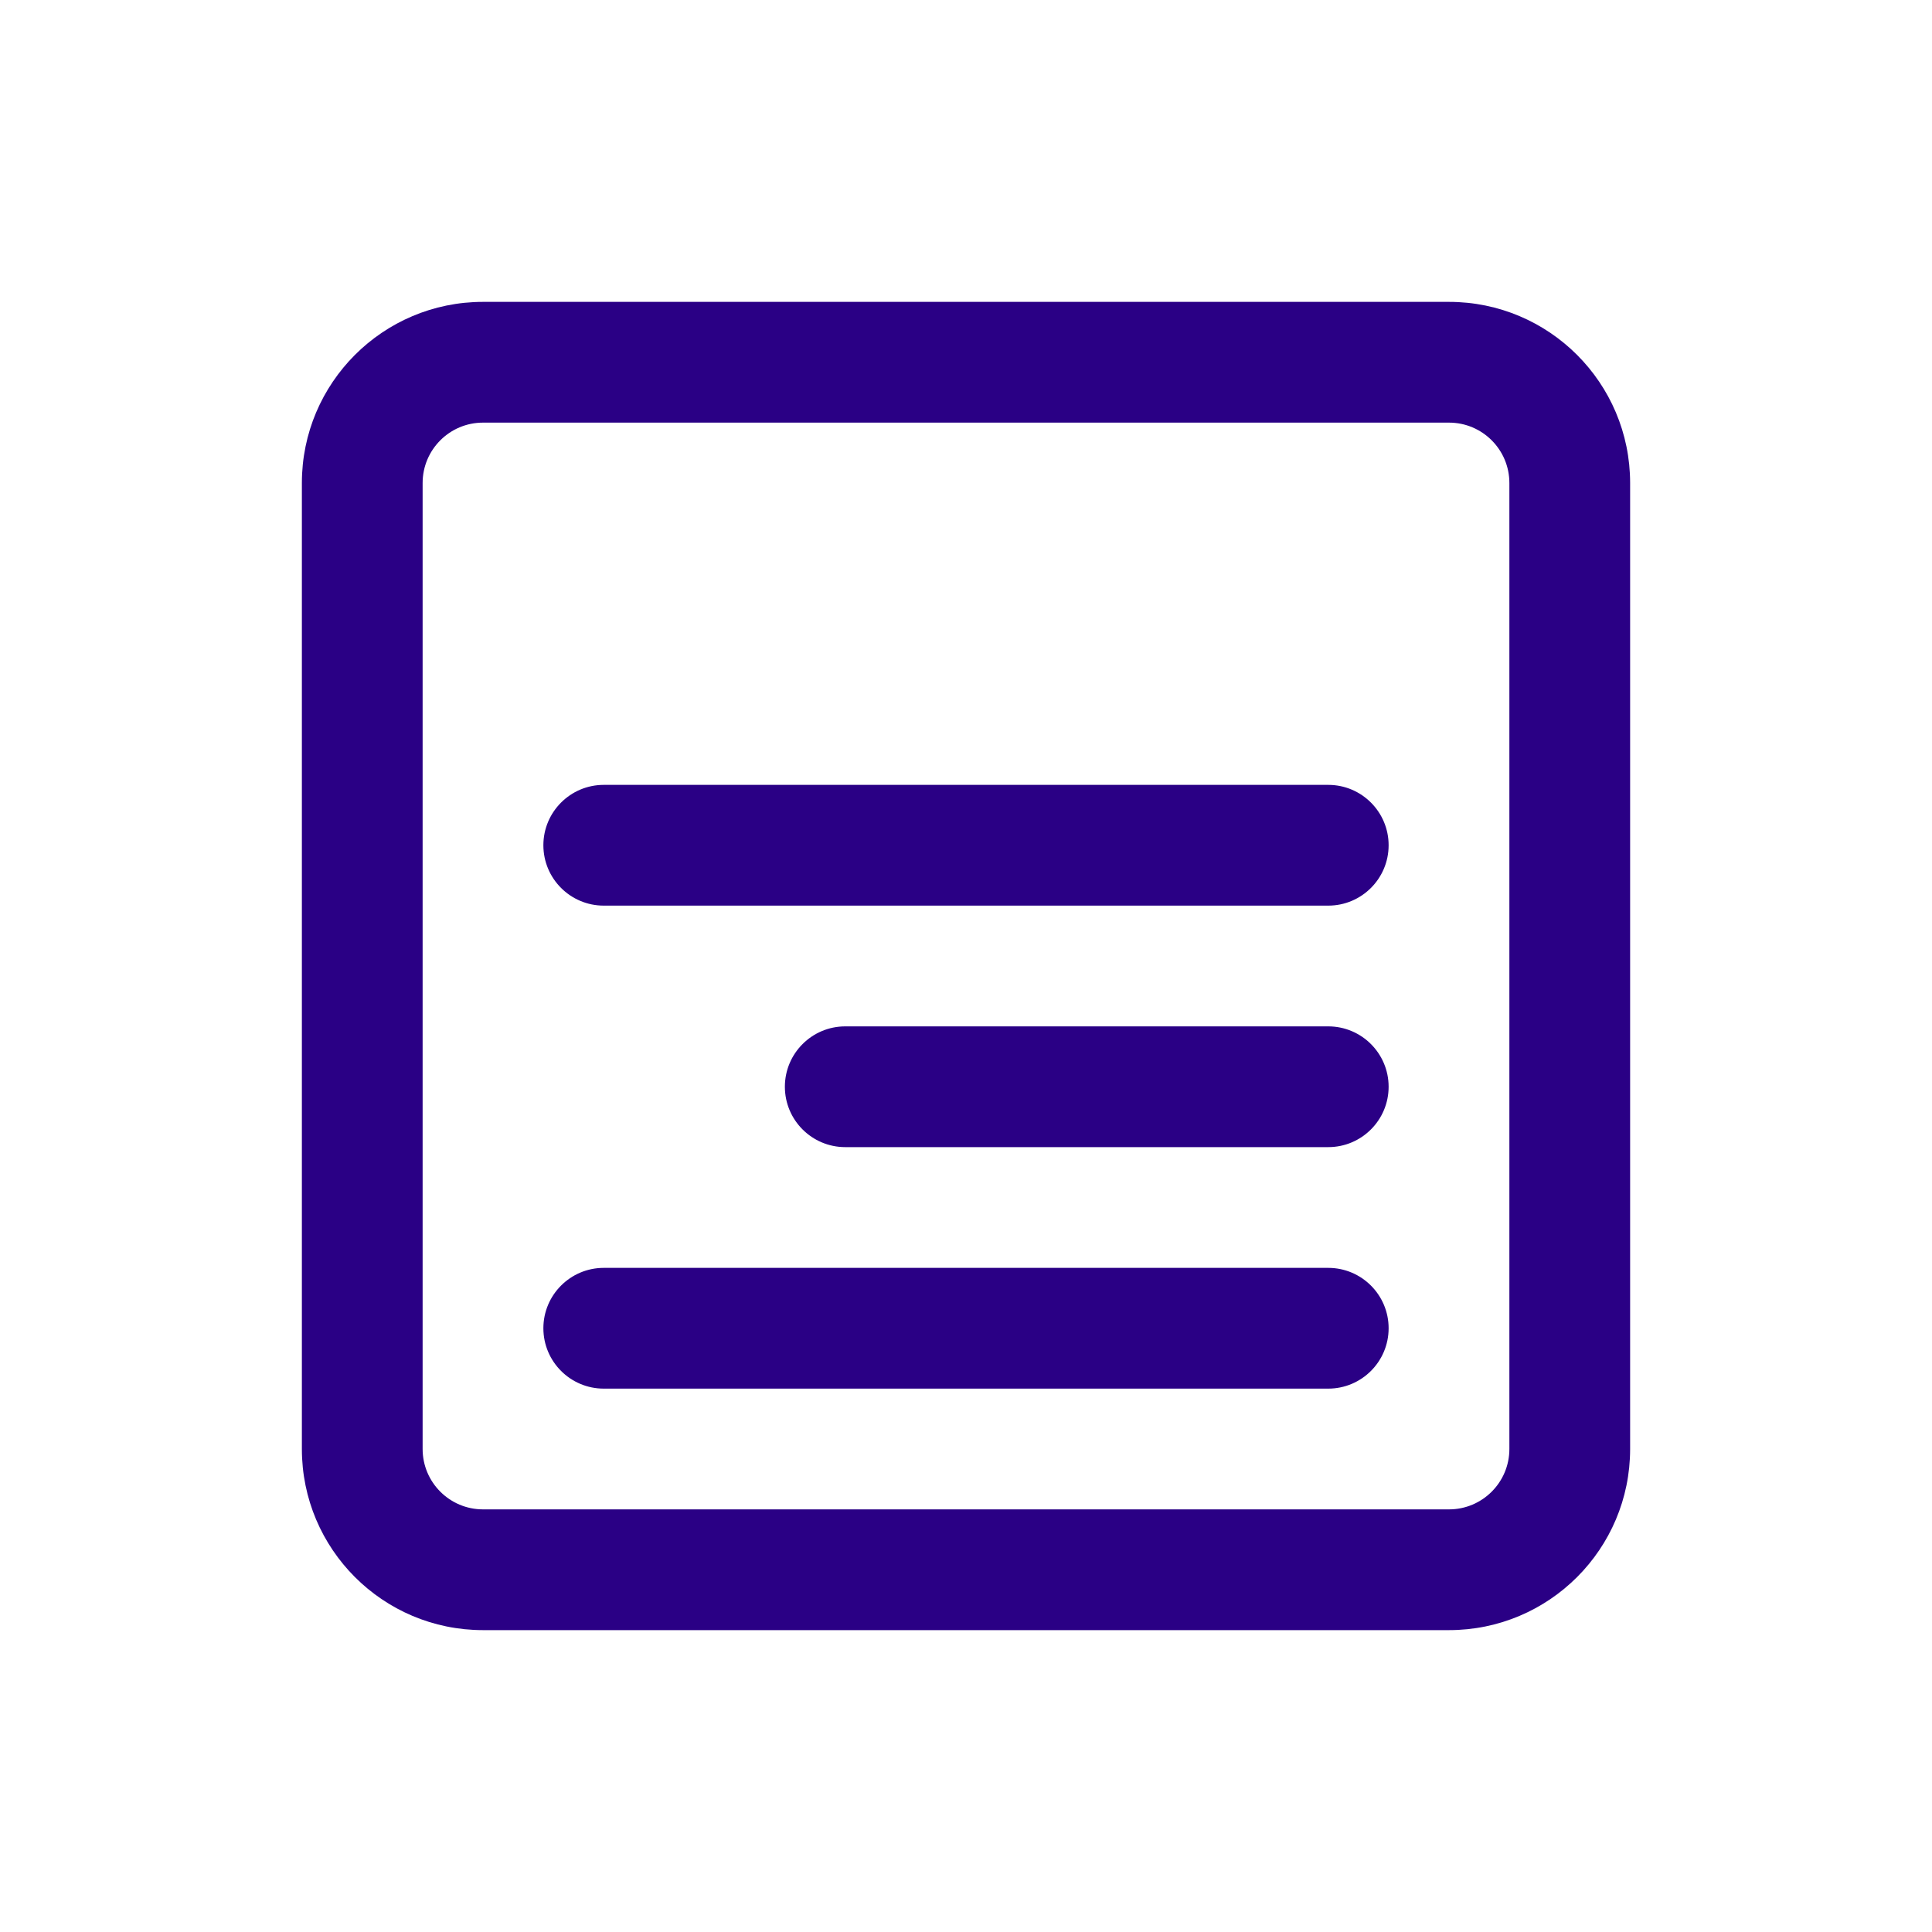
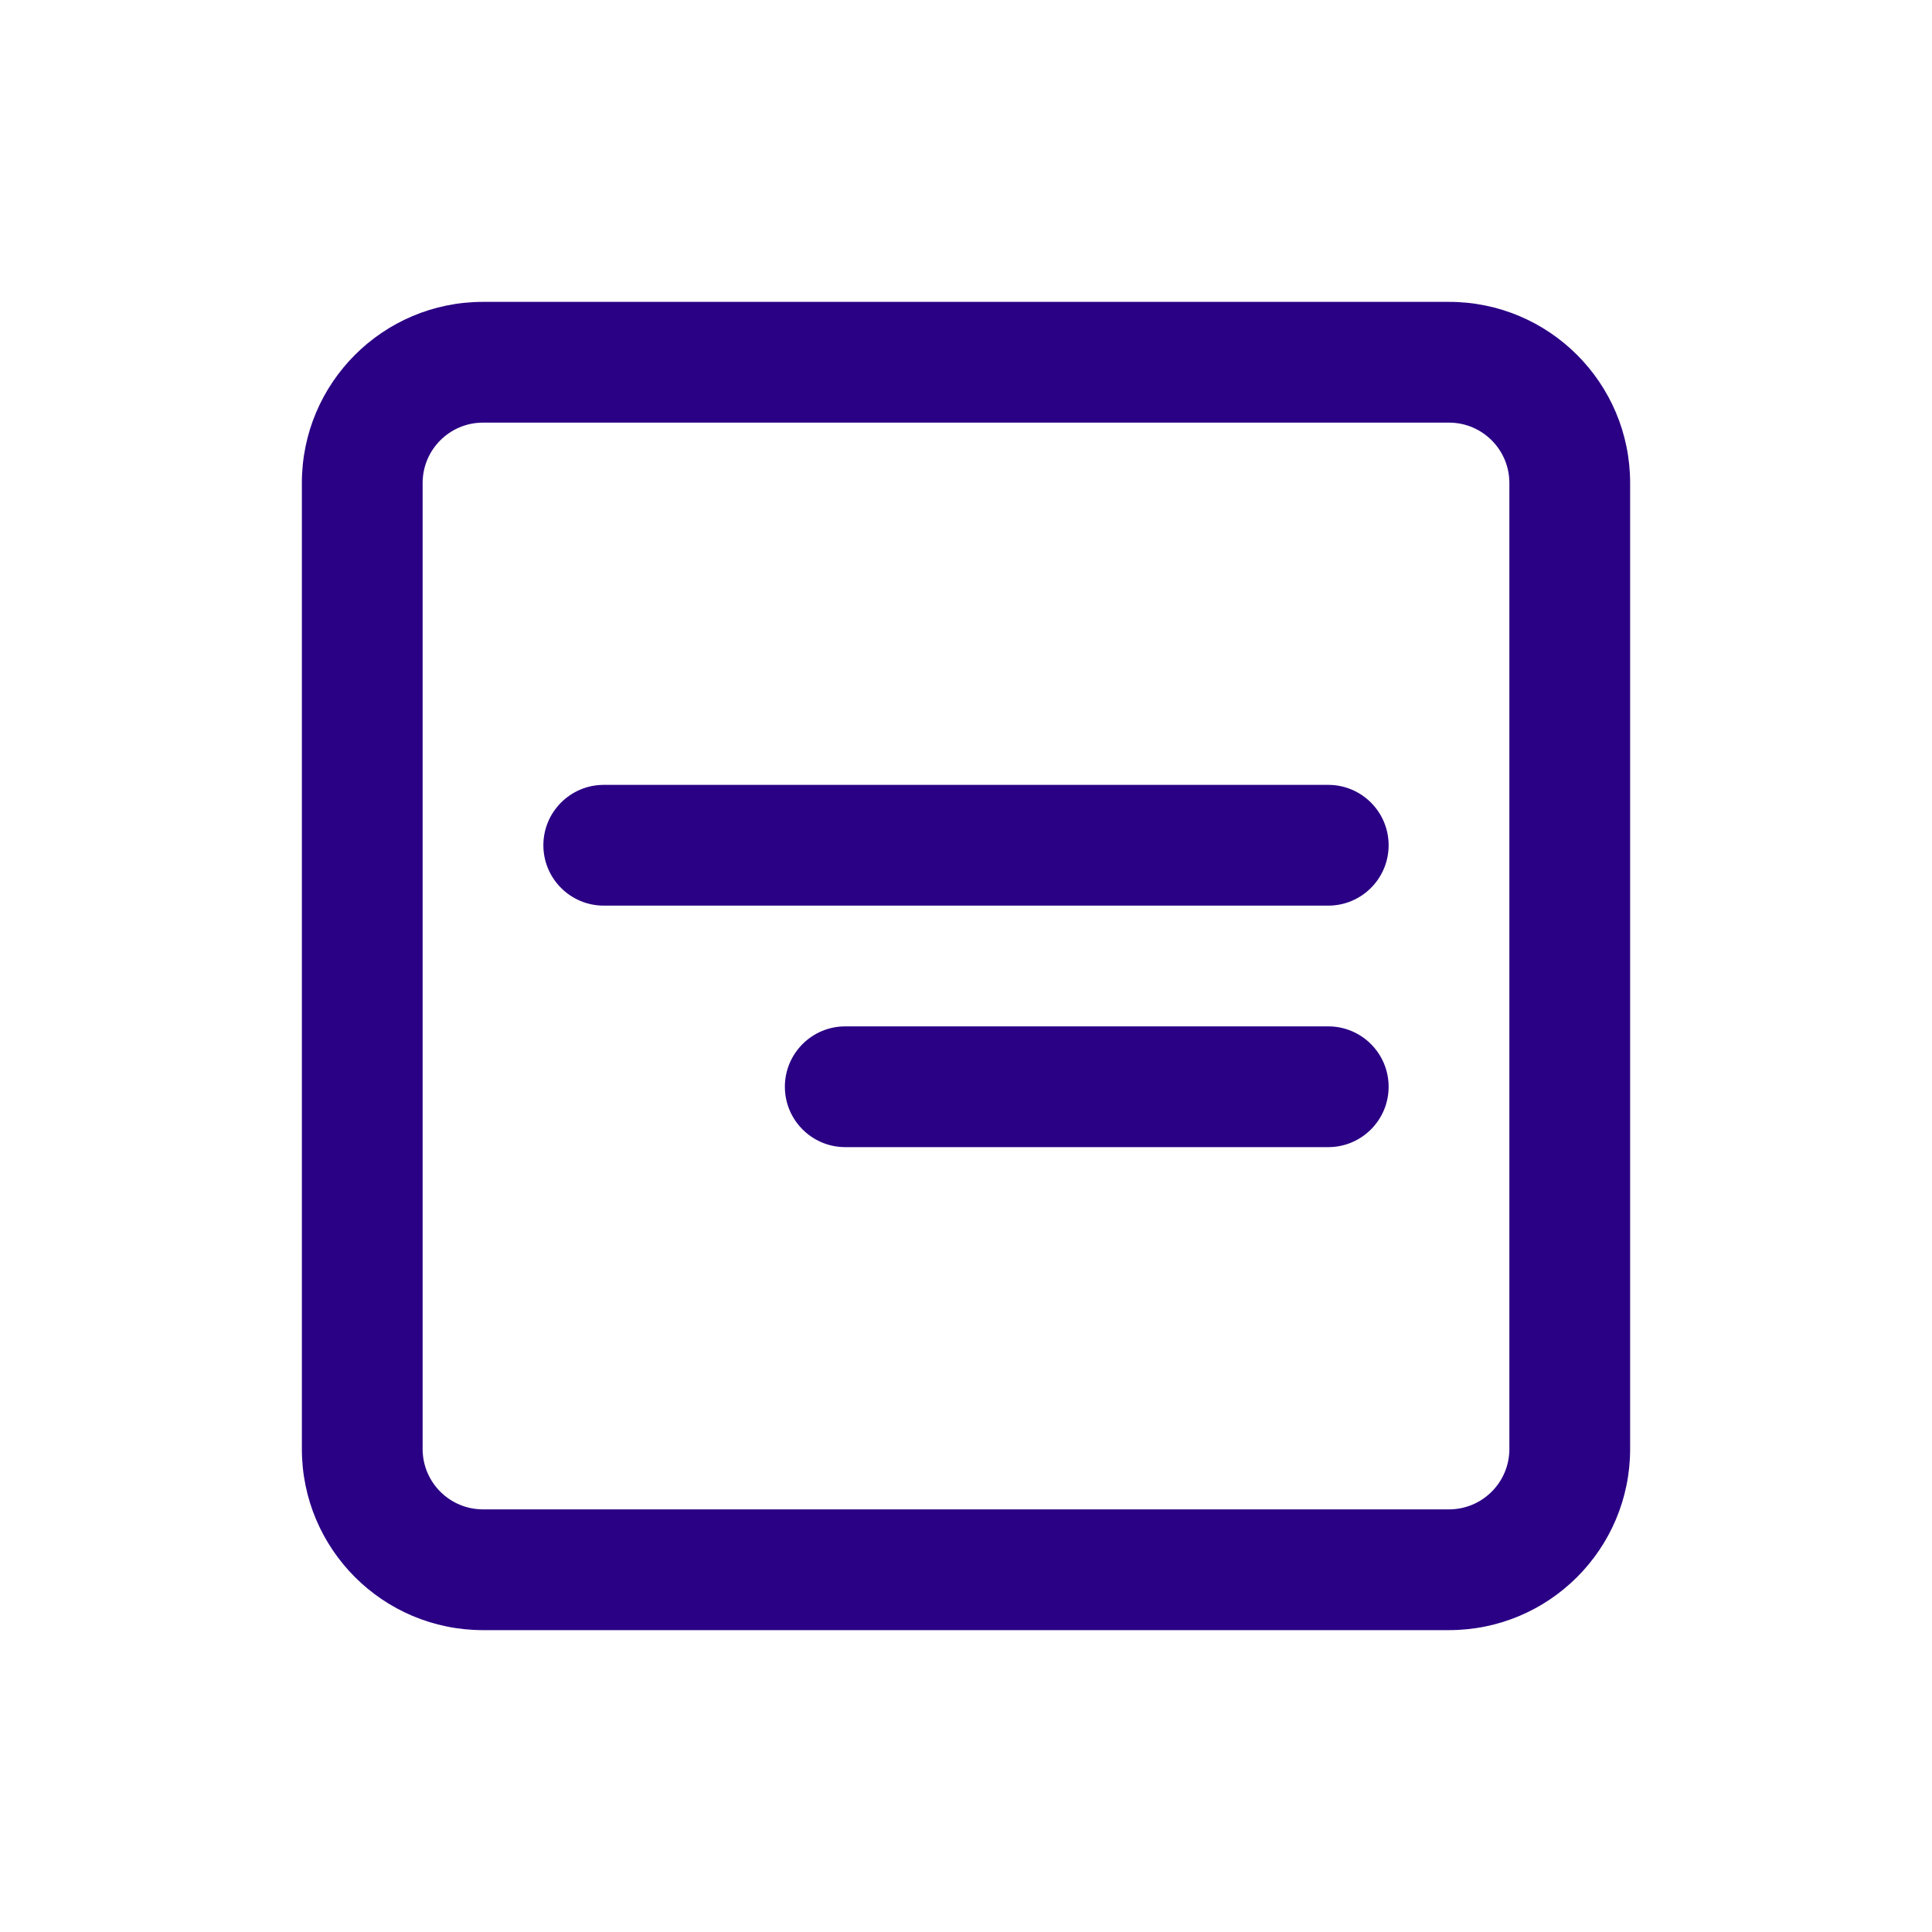
<svg xmlns="http://www.w3.org/2000/svg" width="32" height="32" viewBox="0 0 32 32" fill="none">
  <path fill-rule="evenodd" clip-rule="evenodd" d="M9 14C9 13.448 9.448 13 10 13H22C22.552 13 23 13.448 23 14C23 14.552 22.552 15 22 15H10C9.448 15 9 14.552 9 14Z" fill="#2A0085" />
  <path fill-rule="evenodd" clip-rule="evenodd" d="M13 18C13 17.448 13.448 17 14 17H22C22.552 17 23 17.448 23 18C23 18.552 22.552 19 22 19H14C13.448 19 13 18.552 13 18Z" fill="#2A0085" />
-   <path fill-rule="evenodd" clip-rule="evenodd" d="M9 22C9 21.448 9.448 21 10 21H22C22.552 21 23 21.448 23 22C23 22.552 22.552 23 22 23H10C9.448 23 9 22.552 9 22Z" fill="#2A0085" />
  <path fill-rule="evenodd" clip-rule="evenodd" d="M5 8C5 6.343 6.343 5 8 5H24C25.657 5 27 6.343 27 8V24C27 25.657 25.657 27 24 27H8C6.343 27 5 25.657 5 24V8ZM8 7C7.448 7 7 7.448 7 8V24C7 24.552 7.448 25 8 25H24C24.552 25 25 24.552 25 24V8C25 7.448 24.552 7 24 7H8Z" fill="#2A0085" />
</svg>